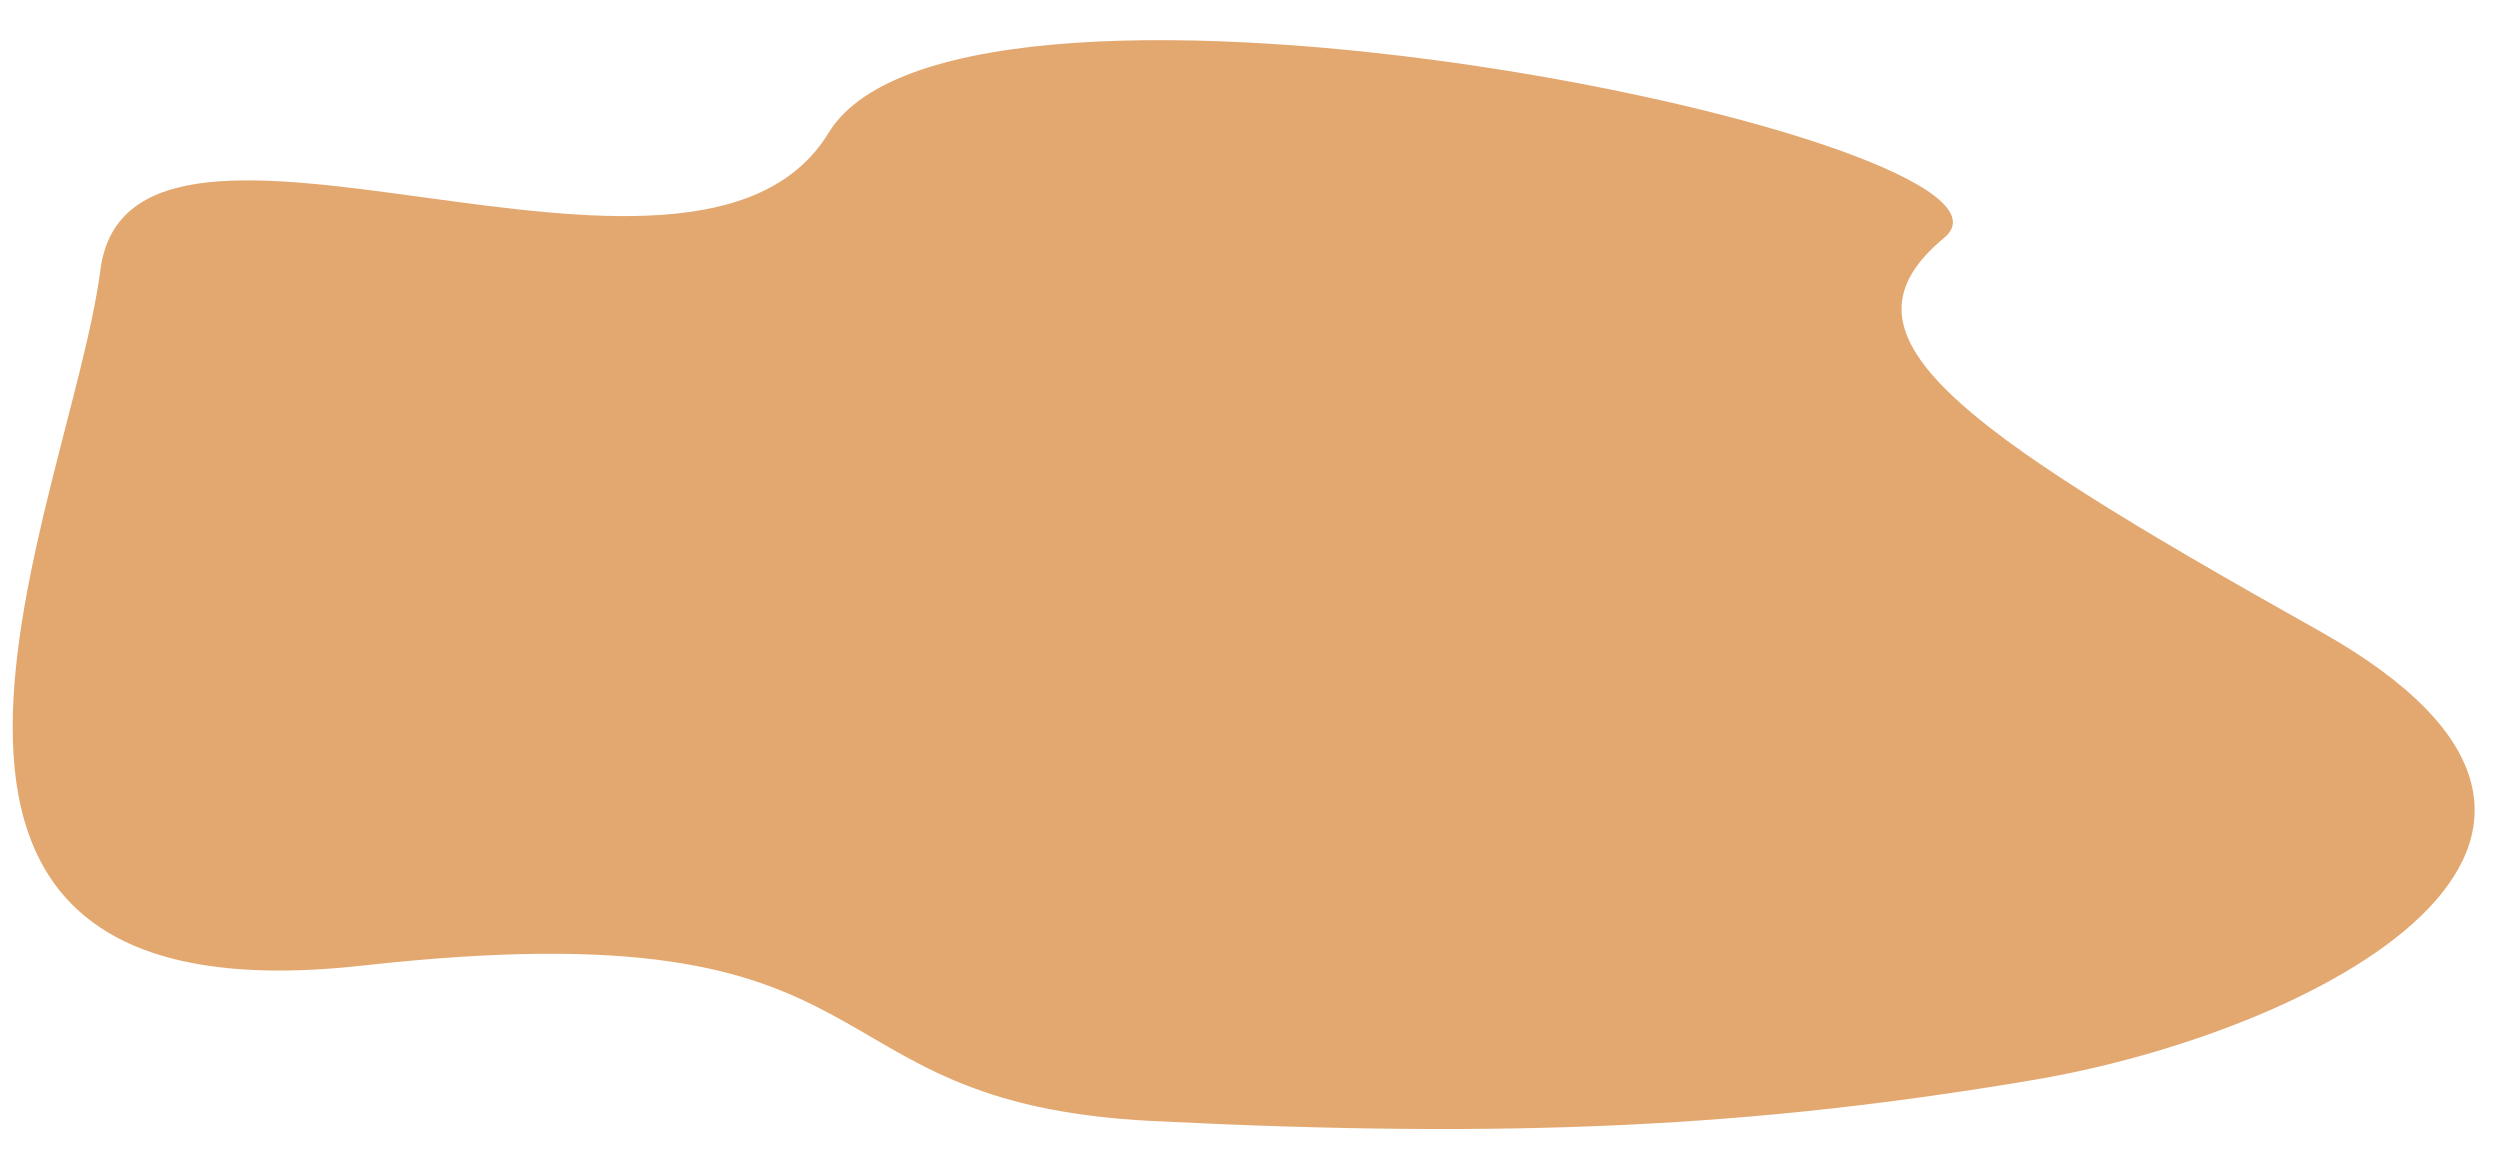
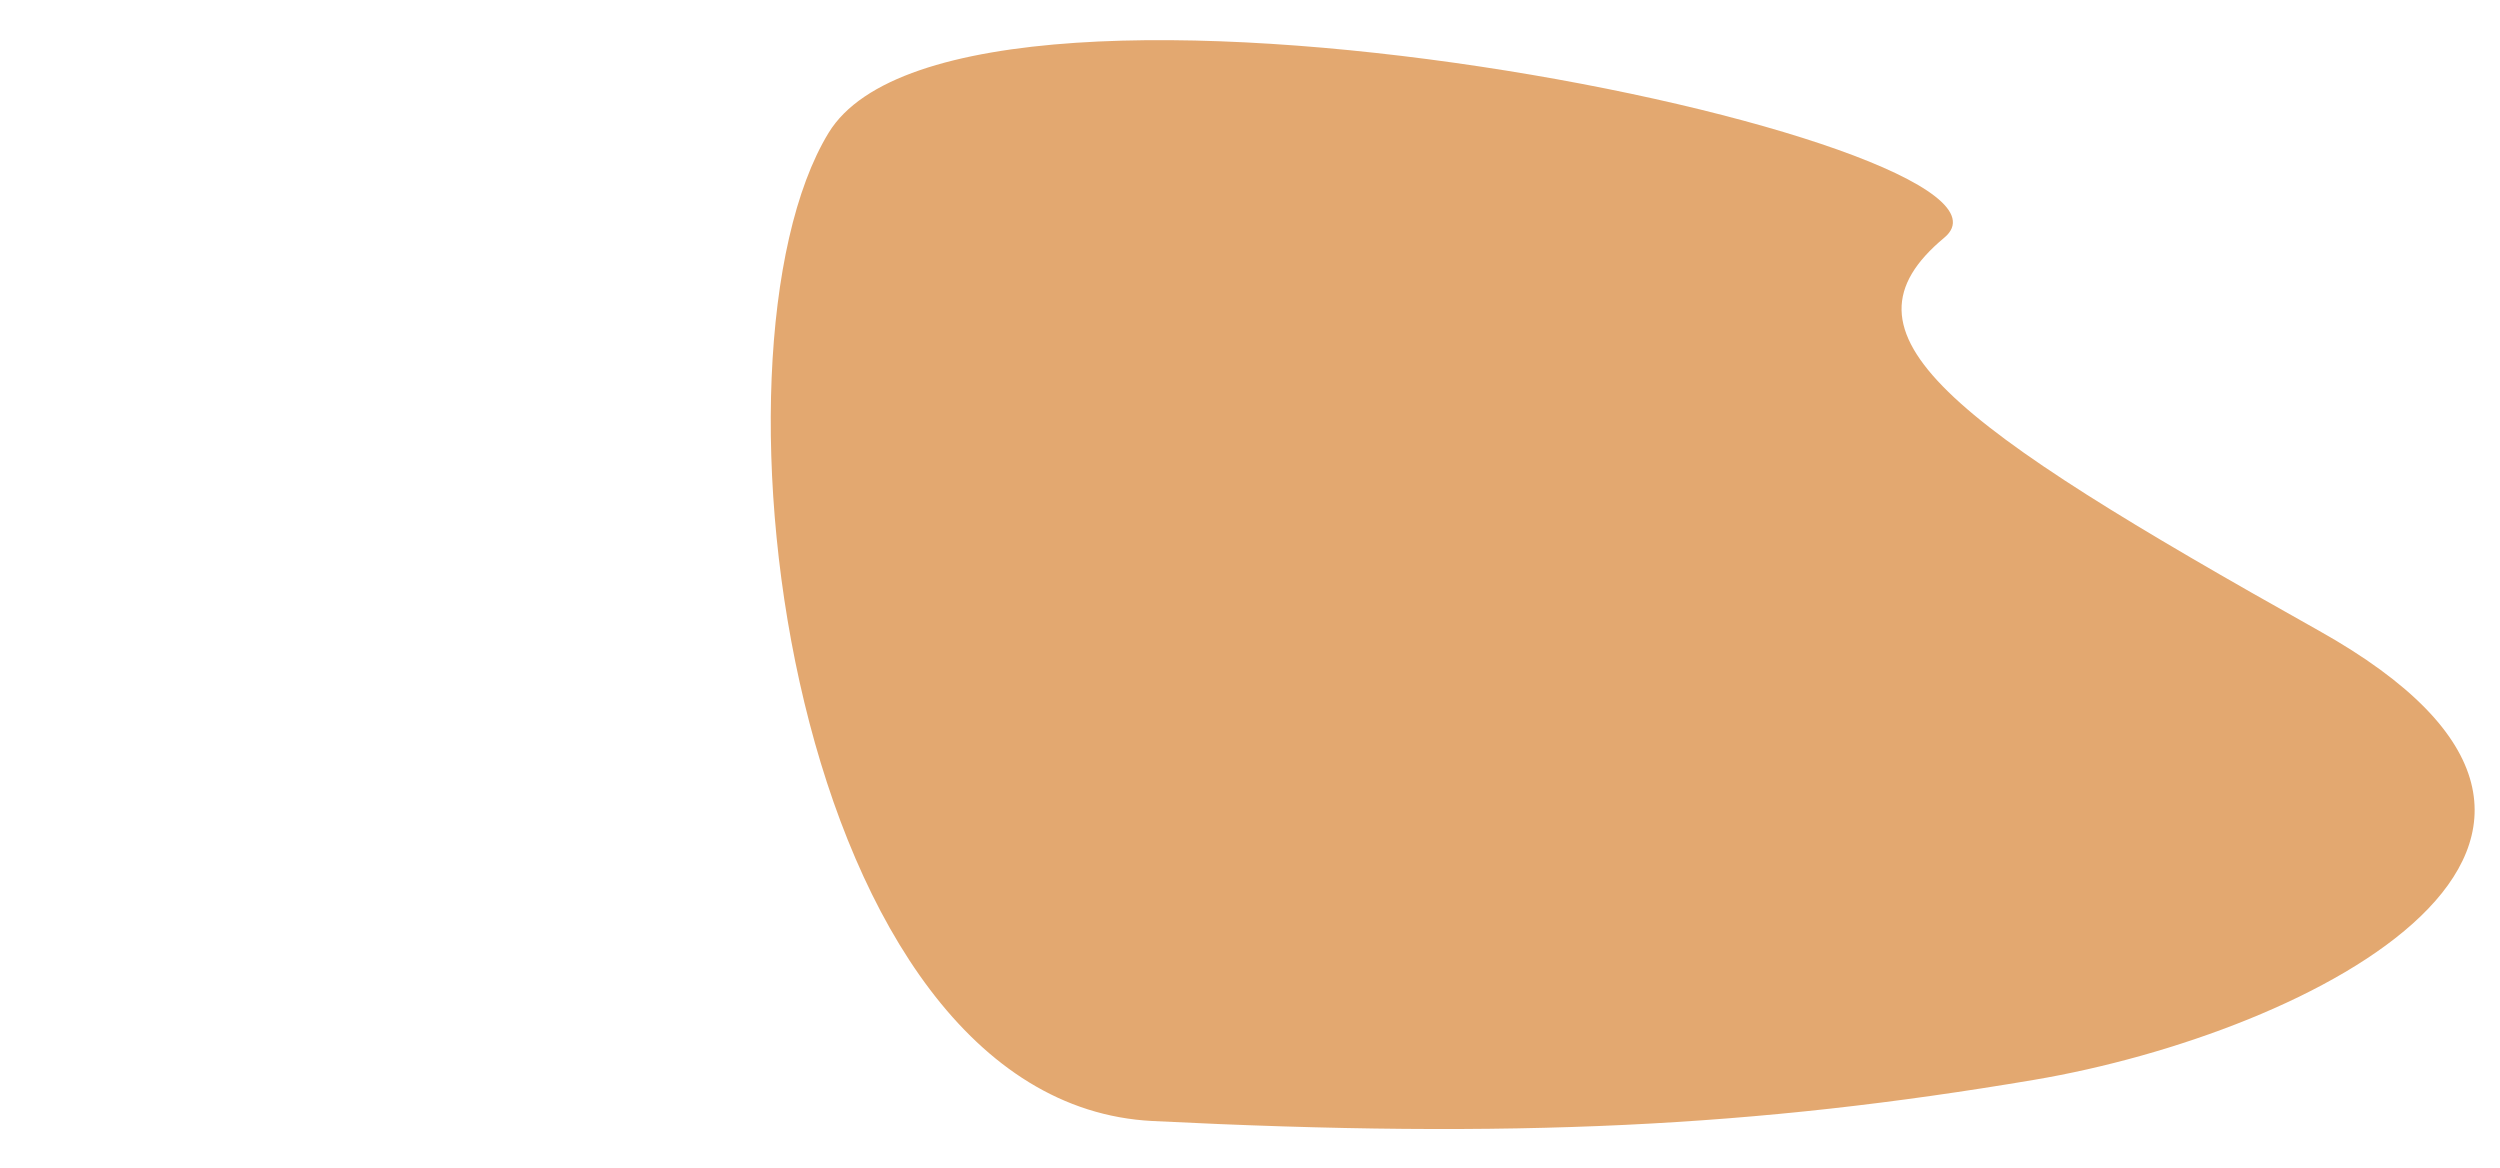
<svg xmlns="http://www.w3.org/2000/svg" width="928.27" height="433.545" viewBox="0 0 928.27 433.545">
-   <path id="Контур_34" data-name="Контур 34" d="M160.065,27.012C57.505,48.055-81.189,124.541,60.137,197.383s185.758,103.8,144.08,141.021S572.694,446.272,619.63,362.8s260.328,25.622,268.44-60.351,98.3-284.727-106.333-254.682S621.254,2.371,486.6.32,262.624,5.969,160.065,27.012Z" transform="translate(914.245 433.545) rotate(-178)" fill="#e3a870" />
+   <path id="Контур_34" data-name="Контур 34" d="M160.065,27.012C57.505,48.055-81.189,124.541,60.137,197.383s185.758,103.8,144.08,141.021S572.694,446.272,619.63,362.8S621.254,2.371,486.6.32,262.624,5.969,160.065,27.012Z" transform="translate(914.245 433.545) rotate(-178)" fill="#e3a870" />
</svg>